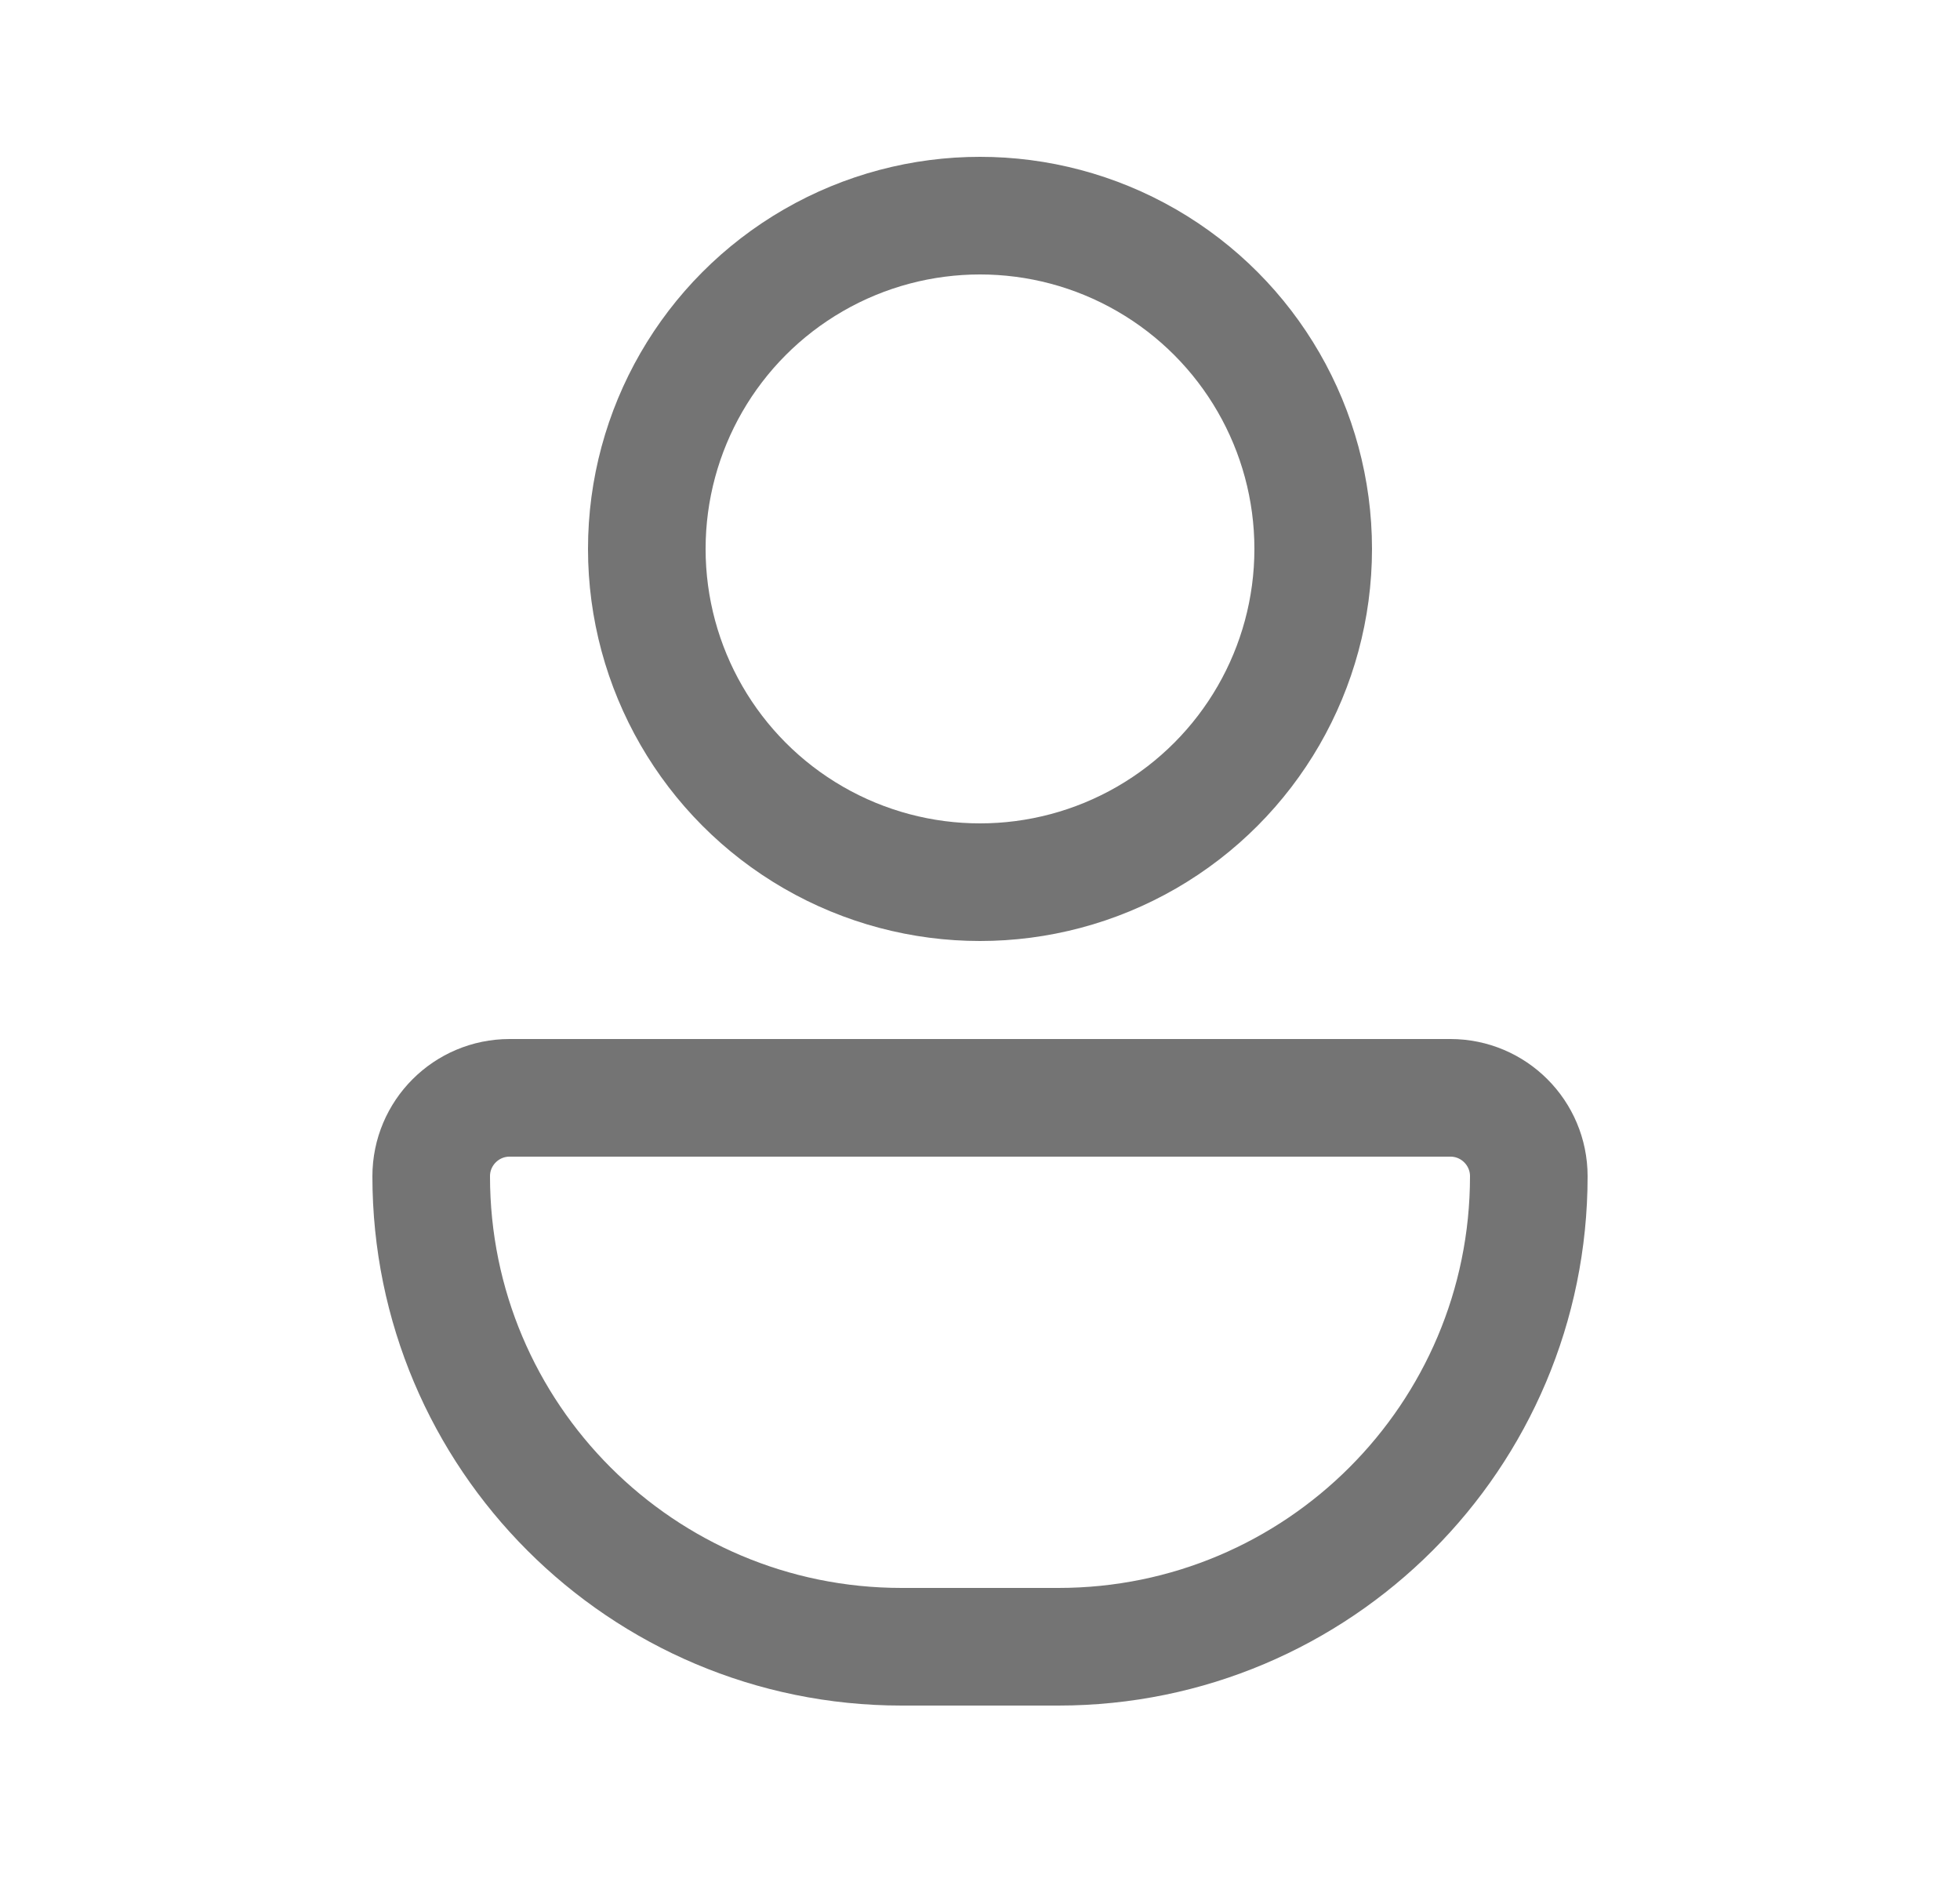
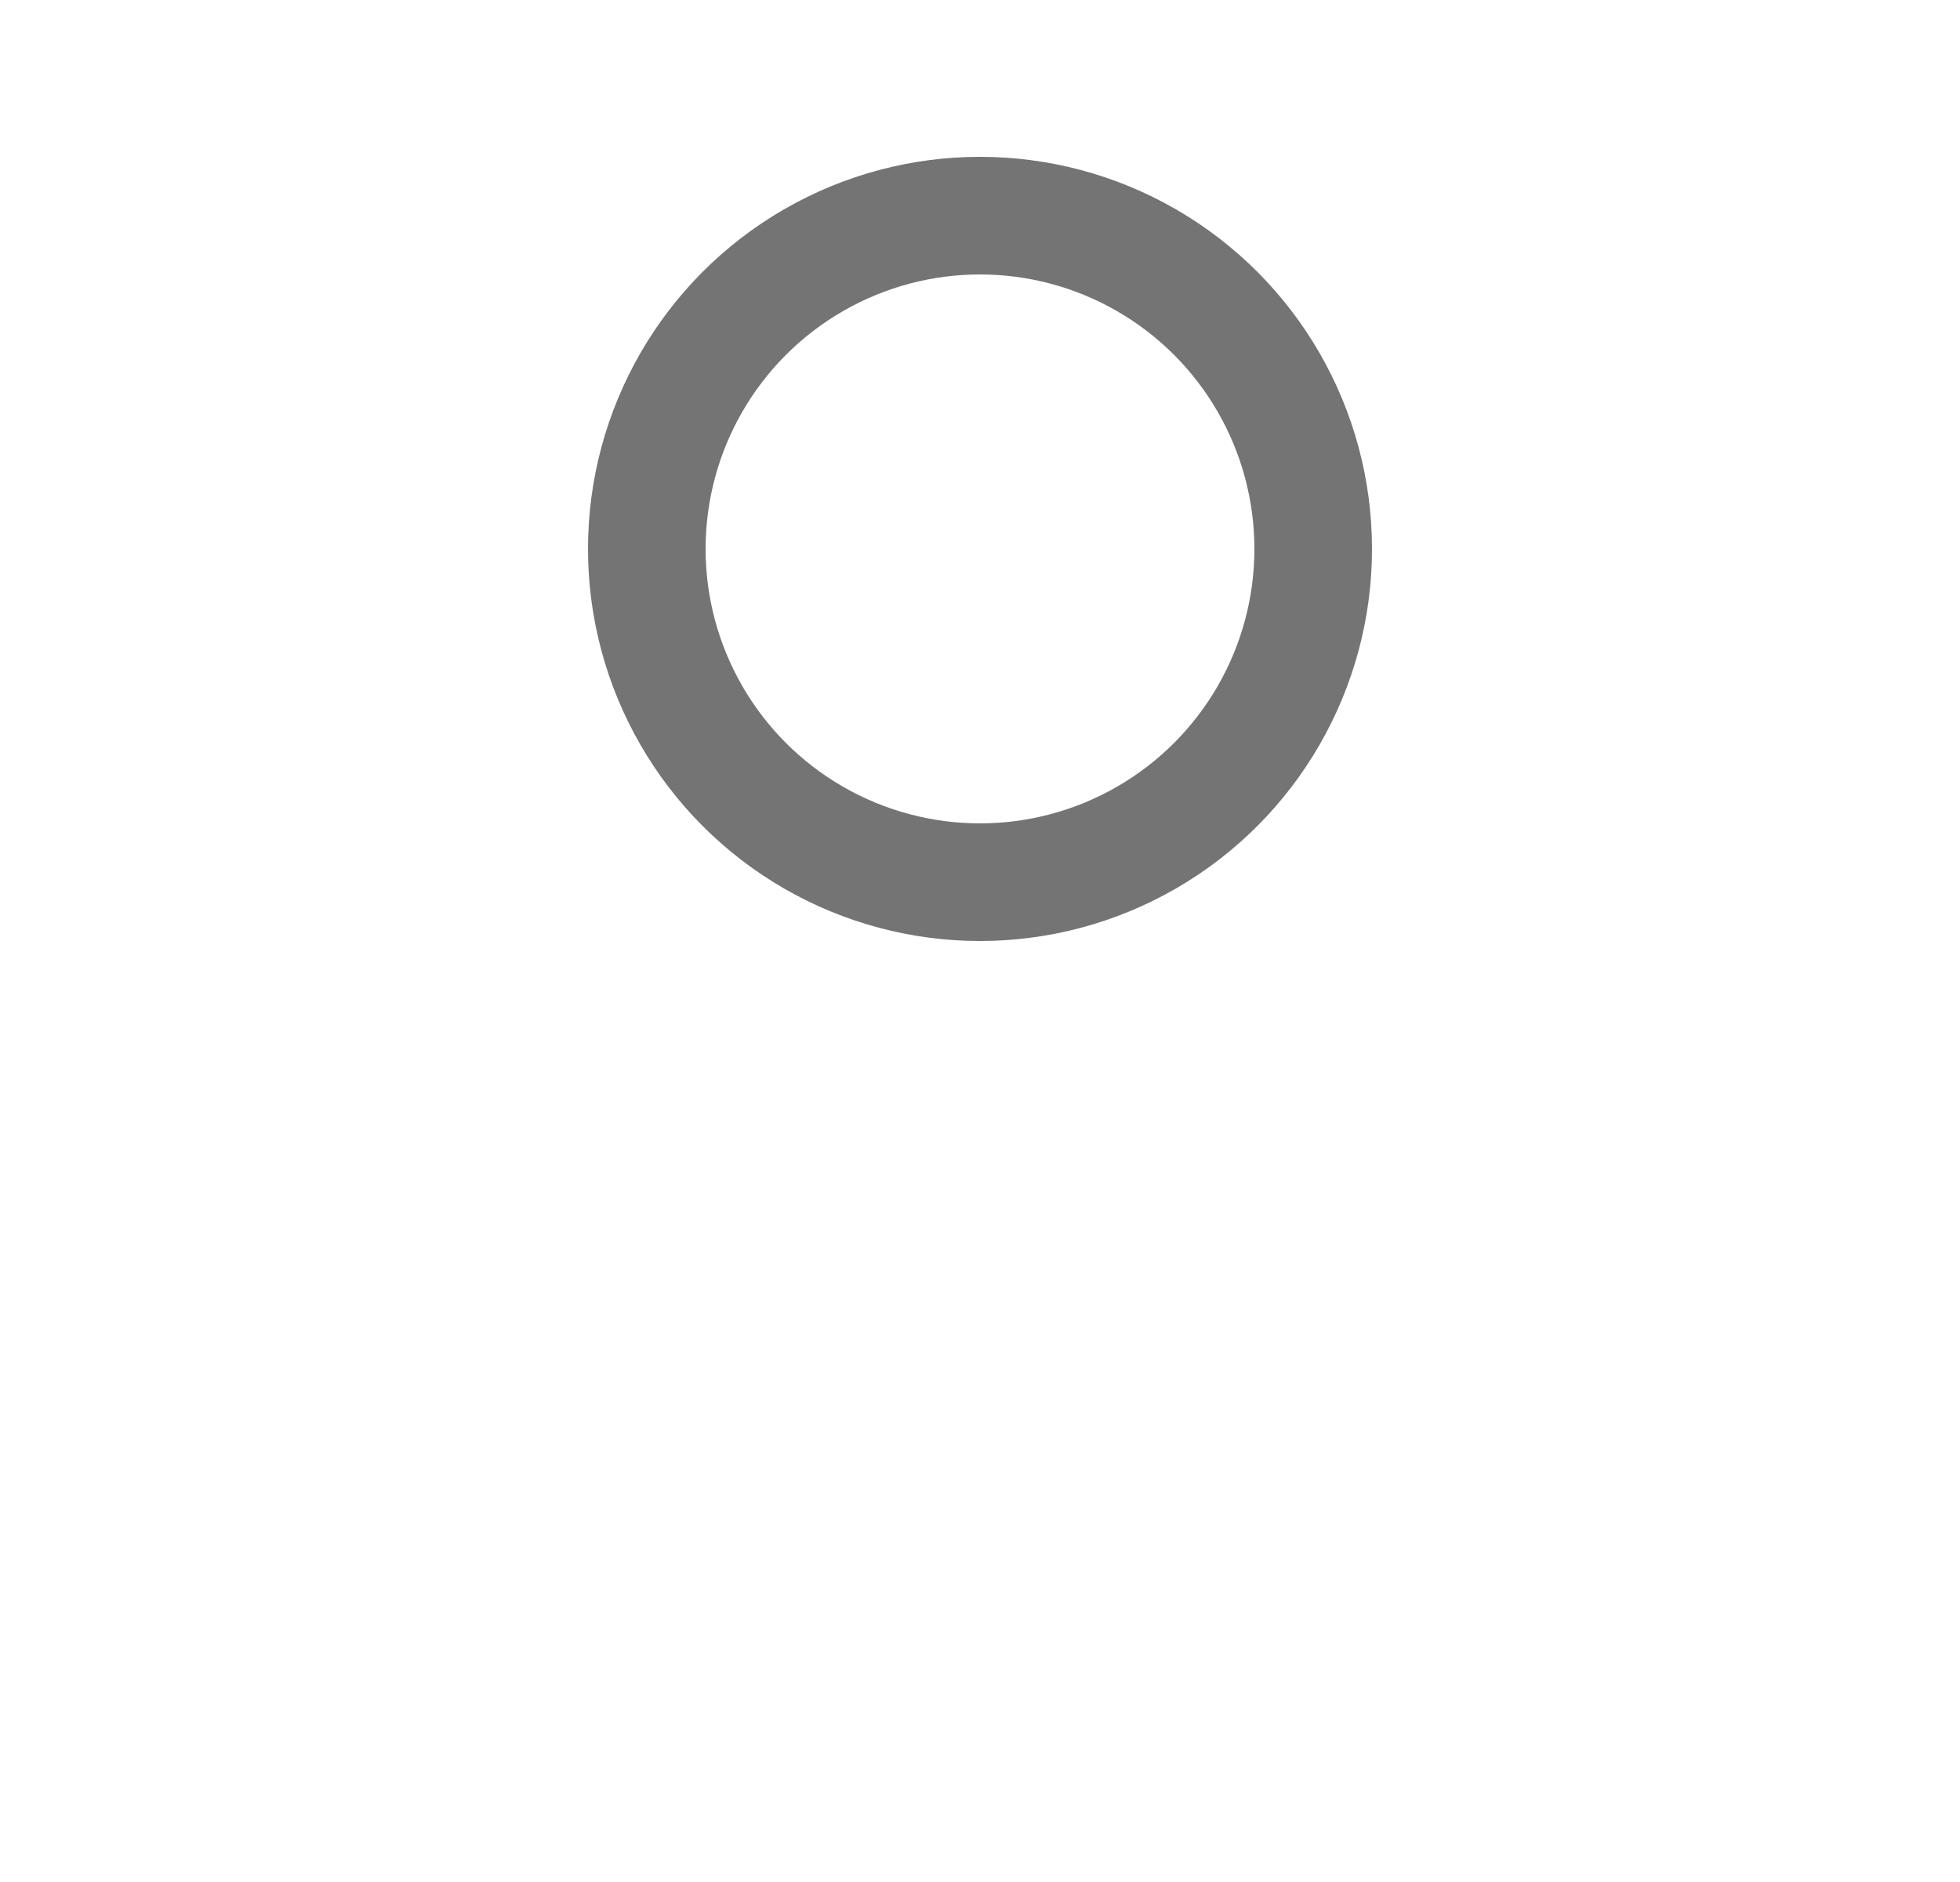
<svg xmlns="http://www.w3.org/2000/svg" width="25" height="24" viewBox="0 0 25 24" fill="none">
  <g id="Profile">
    <circle id="Ellipse 10" cx="12.5" cy="7" r="4.25" stroke="#747474" stroke-width="1.5" />
-     <path id="Vector 138" d="M18.5 14H6.5C5.948 14 5.5 14.448 5.5 15C5.5 18.314 8.186 21 11.5 21H13.5C16.814 21 19.5 18.314 19.5 15C19.5 14.448 19.052 14 18.5 14Z" stroke="#747474" stroke-width="1.5" />
  </g>
</svg>